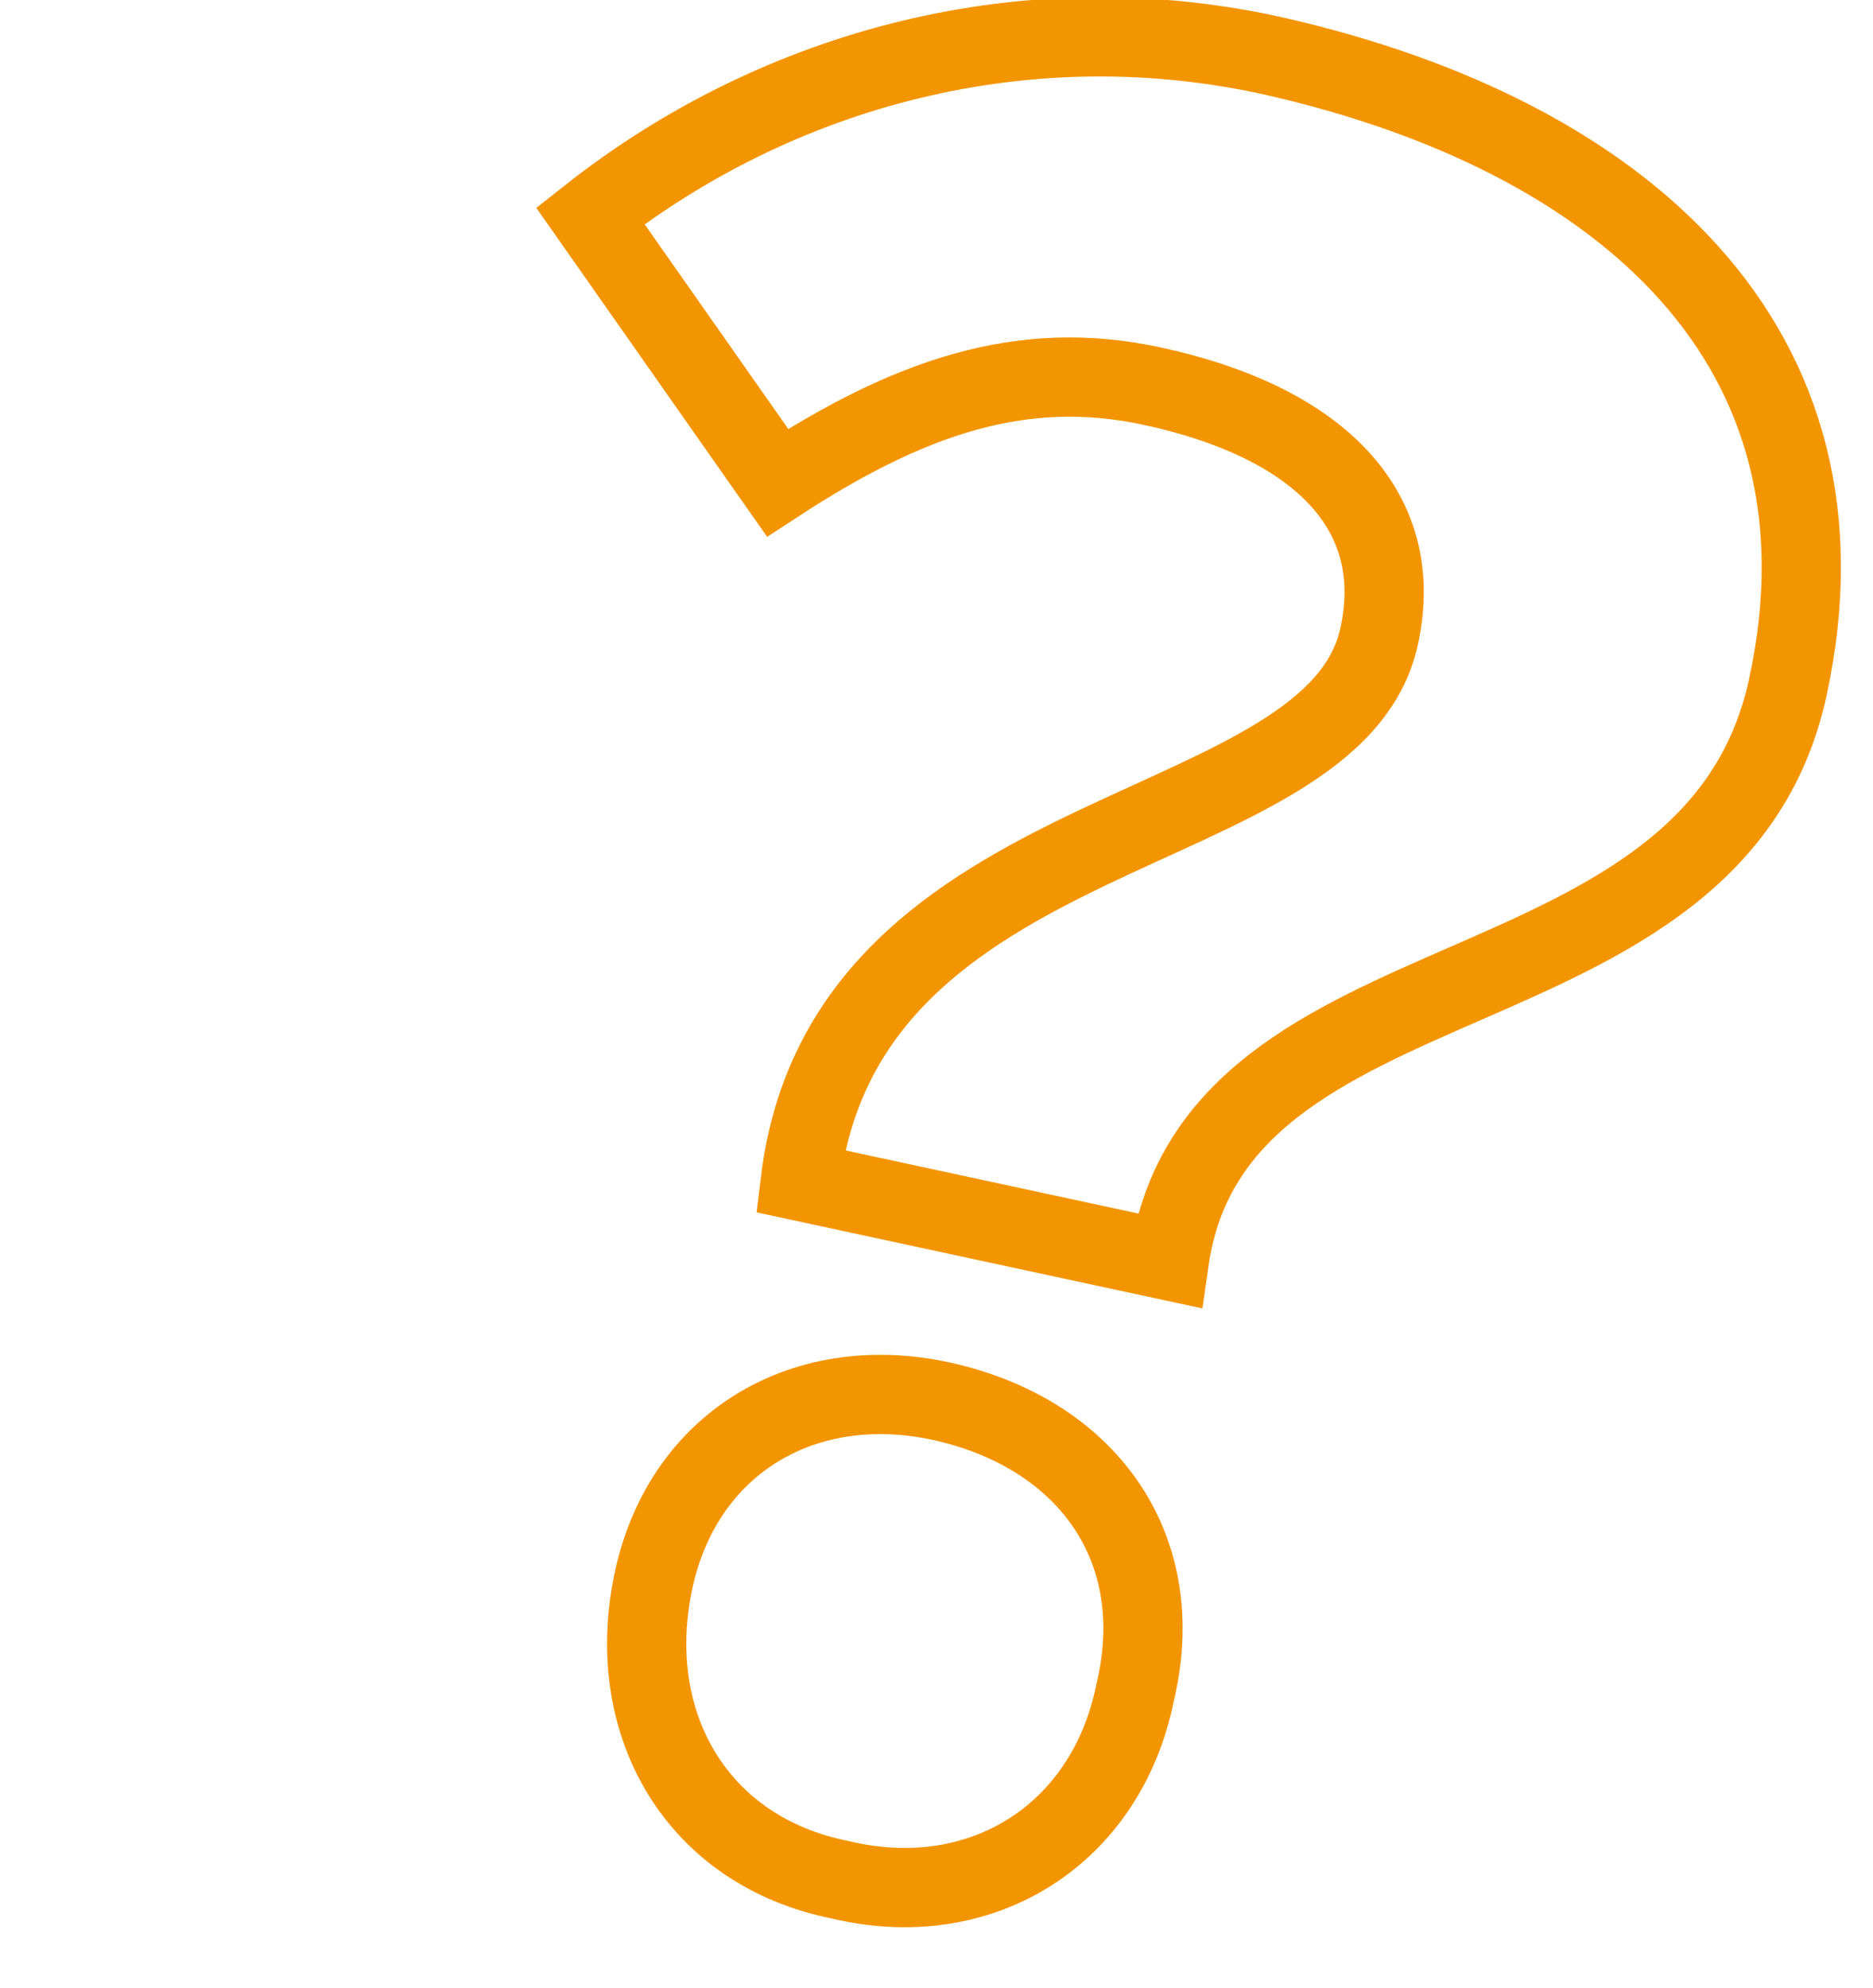
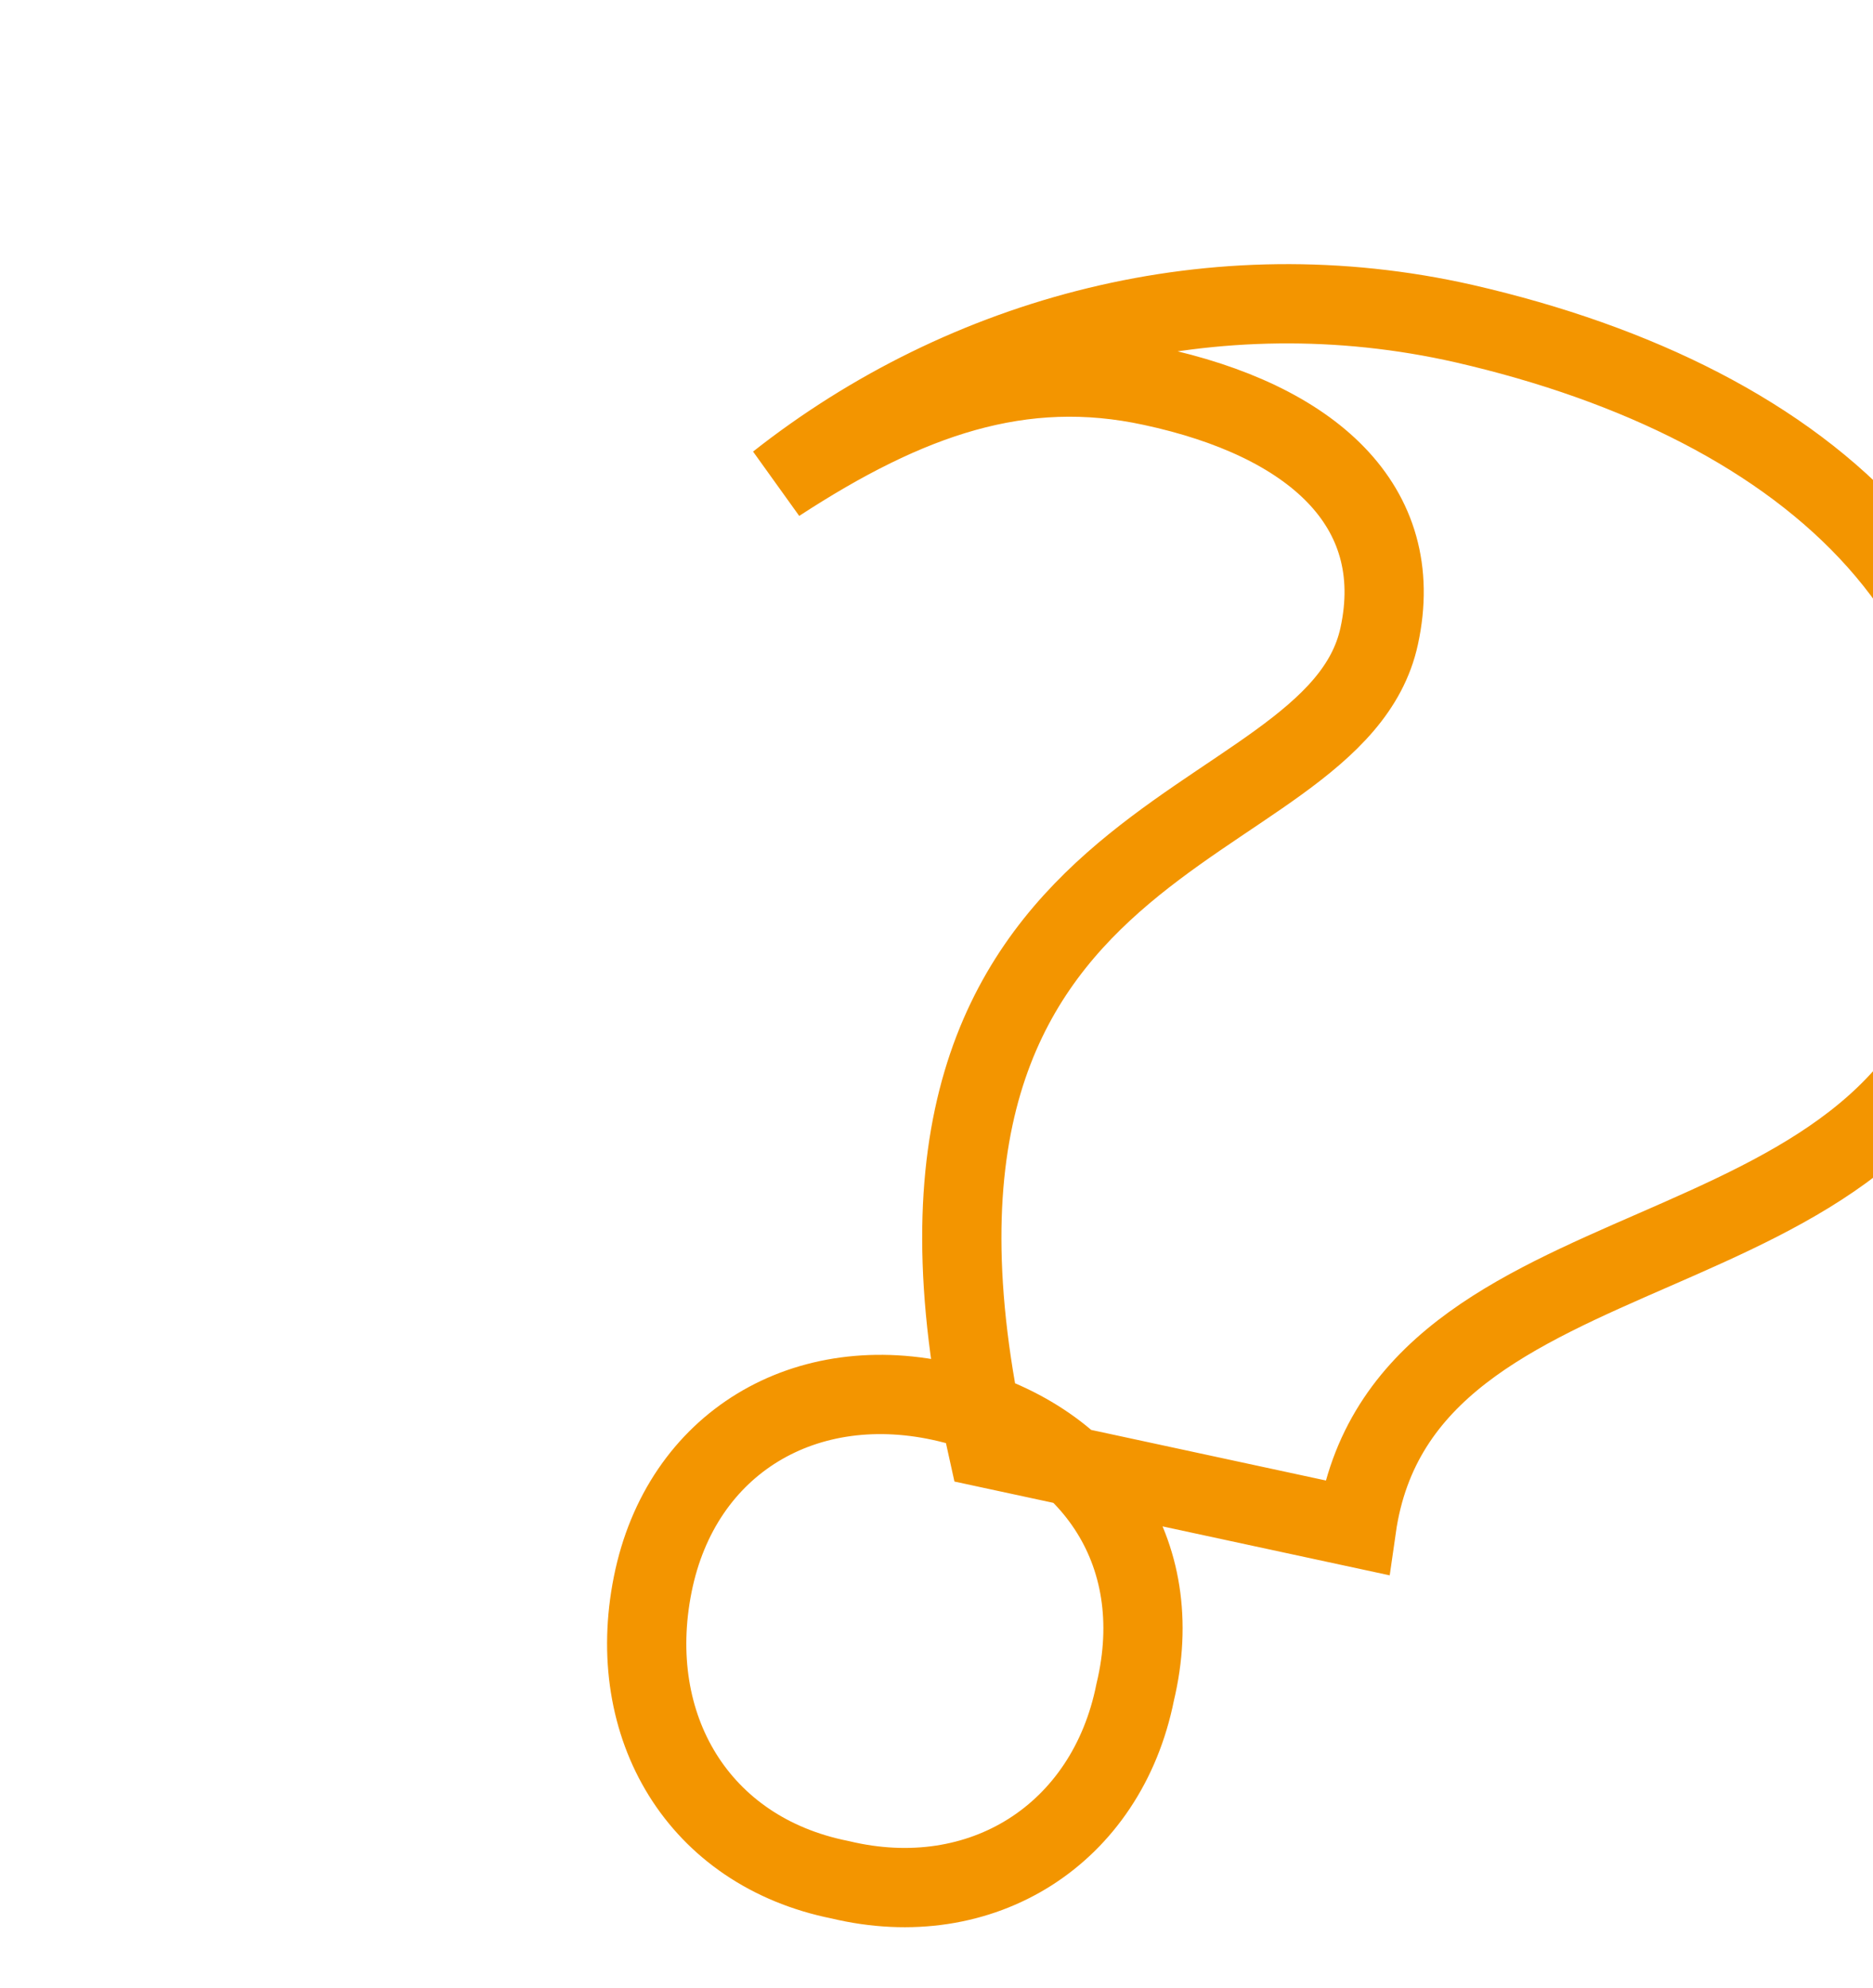
<svg xmlns="http://www.w3.org/2000/svg" version="1.1" id="レイヤー_1" x="0px" y="0px" viewBox="0 0 33 35" style="enable-background:new 0 0 33 35;" xml:space="preserve">
  <style type="text/css">
	.st0{fill:none;stroke:#F39500;stroke-width:1.396;stroke-miterlimit:10;}
</style>
  <g>
-     <path class="st0" d="M24.3,11.2c0.5-2.3-1.2-3.8-4-4.4C18,6.3,16,7,13.7,8.5l-3.3-4.7c3.3-2.6,7.7-3.8,12.1-2.8   c6.1,1.4,10.3,5.1,9,11.1c-1.3,6-10.1,4.5-10.9,10.1l-6.5-1.4C14.9,14.3,23.5,14.9,24.3,11.2z M11.5,27.9c0.5-2.5,2.7-3.8,5.2-3.2   s3.9,2.6,3.3,5.1c-0.5,2.5-2.7,3.9-5.2,3.3C12.3,32.6,11,30.4,11.5,27.9z" />
+     <path class="st0" d="M24.3,11.2c0.5-2.3-1.2-3.8-4-4.4C18,6.3,16,7,13.7,8.5c3.3-2.6,7.7-3.8,12.1-2.8   c6.1,1.4,10.3,5.1,9,11.1c-1.3,6-10.1,4.5-10.9,10.1l-6.5-1.4C14.9,14.3,23.5,14.9,24.3,11.2z M11.5,27.9c0.5-2.5,2.7-3.8,5.2-3.2   s3.9,2.6,3.3,5.1c-0.5,2.5-2.7,3.9-5.2,3.3C12.3,32.6,11,30.4,11.5,27.9z" />
  </g>
</svg>